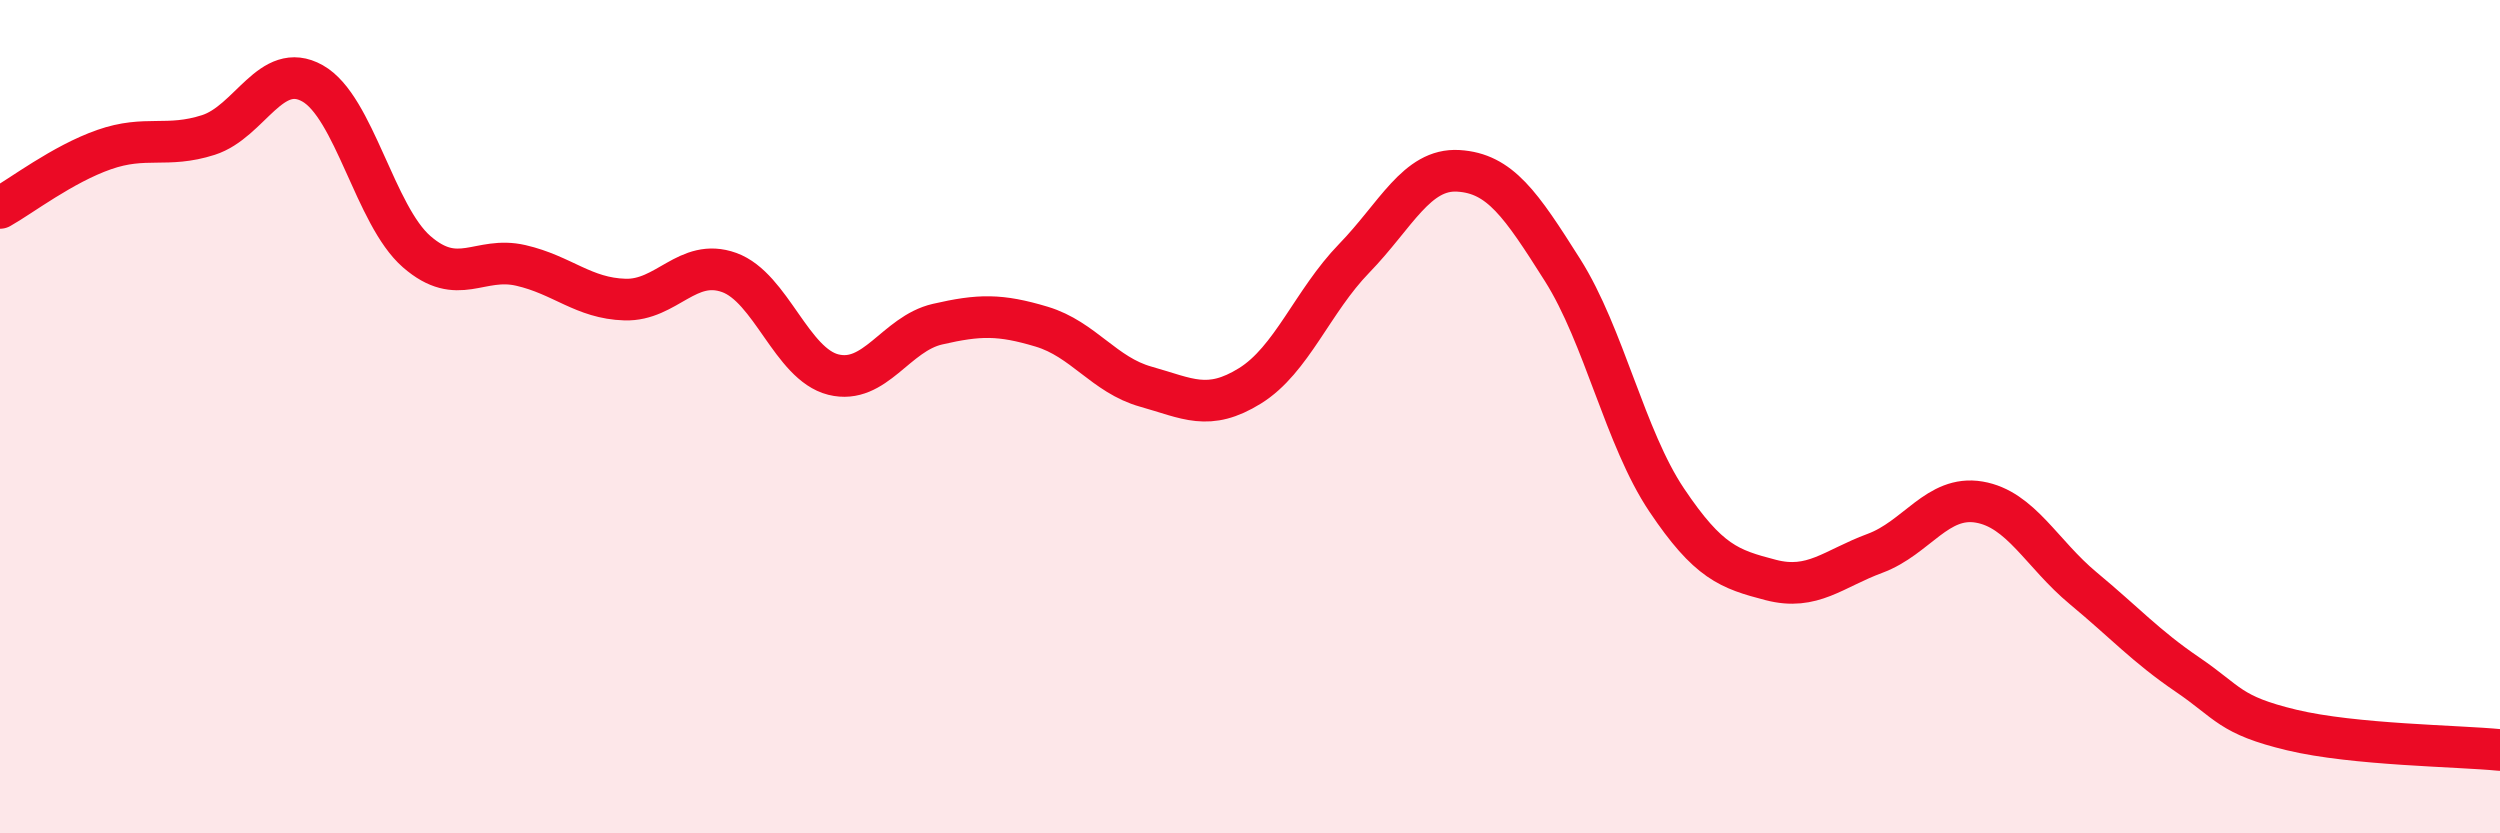
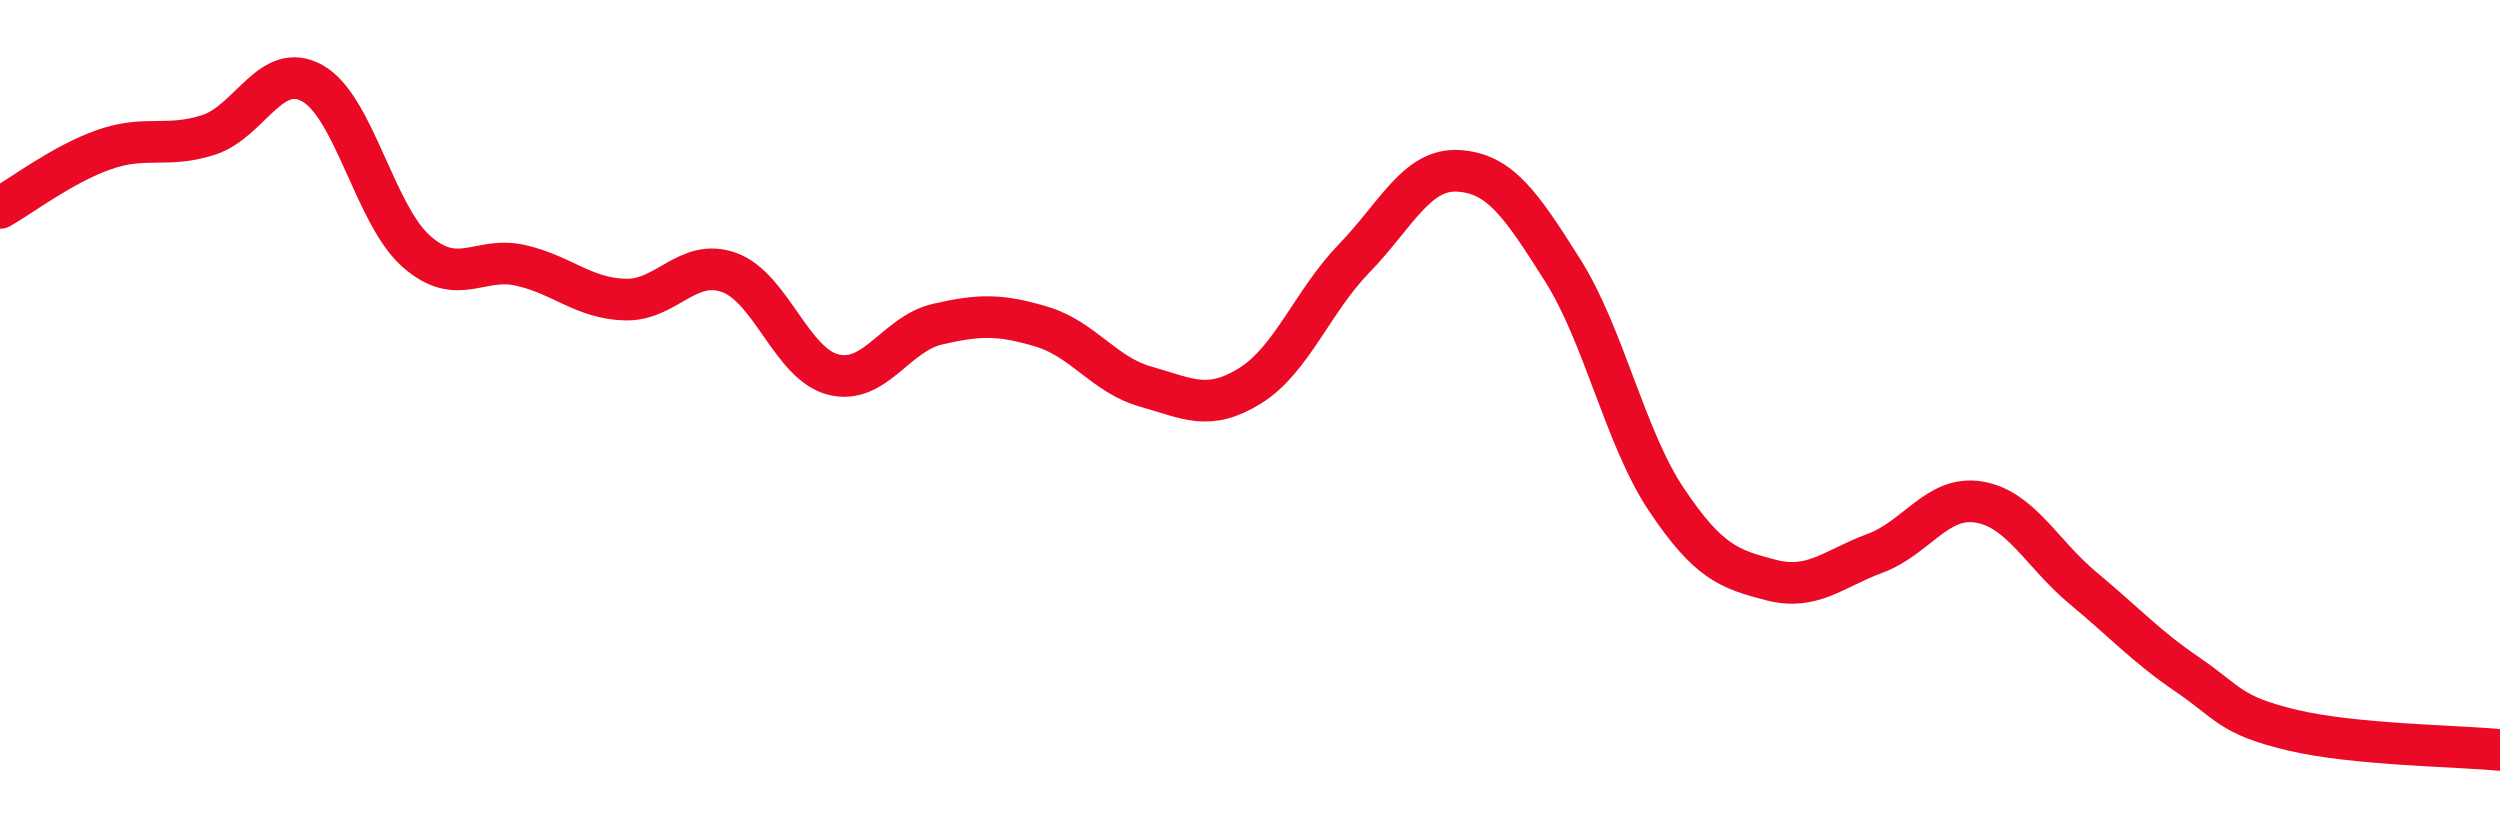
<svg xmlns="http://www.w3.org/2000/svg" width="60" height="20" viewBox="0 0 60 20">
-   <path d="M 0,4.99 C 0.5,4.71 1.5,3.94 2.5,3.59 C 3.5,3.24 4,3.56 5,3.24 C 6,2.92 6.5,1.44 7.5,2 C 8.5,2.56 9,5.17 10,6.04 C 11,6.91 11.5,6.14 12.5,6.37 C 13.5,6.6 14,7.16 15,7.19 C 16,7.22 16.5,6.18 17.5,6.54 C 18.5,6.9 19,8.74 20,8.99 C 21,9.24 21.5,8.01 22.5,7.78 C 23.5,7.55 24,7.54 25,7.84 C 26,8.14 26.5,9 27.5,9.28 C 28.5,9.56 29,9.88 30,9.26 C 31,8.64 31.5,7.23 32.5,6.2 C 33.5,5.17 34,4.04 35,4.1 C 36,4.16 36.5,4.9 37.5,6.48 C 38.5,8.06 39,10.51 40,12 C 41,13.49 41.5,13.66 42.5,13.92 C 43.5,14.18 44,13.65 45,13.28 C 46,12.91 46.5,11.88 47.5,12.05 C 48.5,12.22 49,13.29 50,14.12 C 51,14.95 51.5,15.51 52.5,16.19 C 53.5,16.87 53.5,17.16 55,17.52 C 56.5,17.88 59,17.9 60,18L60 20L0 20Z" fill="#EB0A25" opacity="0.1" stroke-linecap="round" stroke-linejoin="round" />
  <path d="M 0,4.99 C 0.5,4.71 1.5,3.94 2.5,3.59 C 3.5,3.24 4,3.56 5,3.24 C 6,2.92 6.5,1.44 7.5,2 C 8.5,2.56 9,5.17 10,6.04 C 11,6.91 11.5,6.14 12.5,6.37 C 13.5,6.6 14,7.16 15,7.19 C 16,7.22 16.5,6.18 17.5,6.54 C 18.5,6.9 19,8.74 20,8.99 C 21,9.24 21.5,8.01 22.5,7.78 C 23.5,7.55 24,7.54 25,7.84 C 26,8.14 26.5,9 27.5,9.28 C 28.5,9.56 29,9.88 30,9.26 C 31,8.64 31.5,7.23 32.5,6.2 C 33.5,5.17 34,4.04 35,4.1 C 36,4.16 36.5,4.9 37.5,6.48 C 38.5,8.06 39,10.51 40,12 C 41,13.49 41.5,13.66 42.5,13.92 C 43.5,14.18 44,13.65 45,13.28 C 46,12.91 46.5,11.88 47.5,12.05 C 48.5,12.22 49,13.29 50,14.12 C 51,14.95 51.5,15.51 52.5,16.19 C 53.5,16.87 53.5,17.16 55,17.52 C 56.5,17.88 59,17.9 60,18" stroke="#EB0A25" stroke-width="1" fill="none" stroke-linecap="round" stroke-linejoin="round" />
</svg>